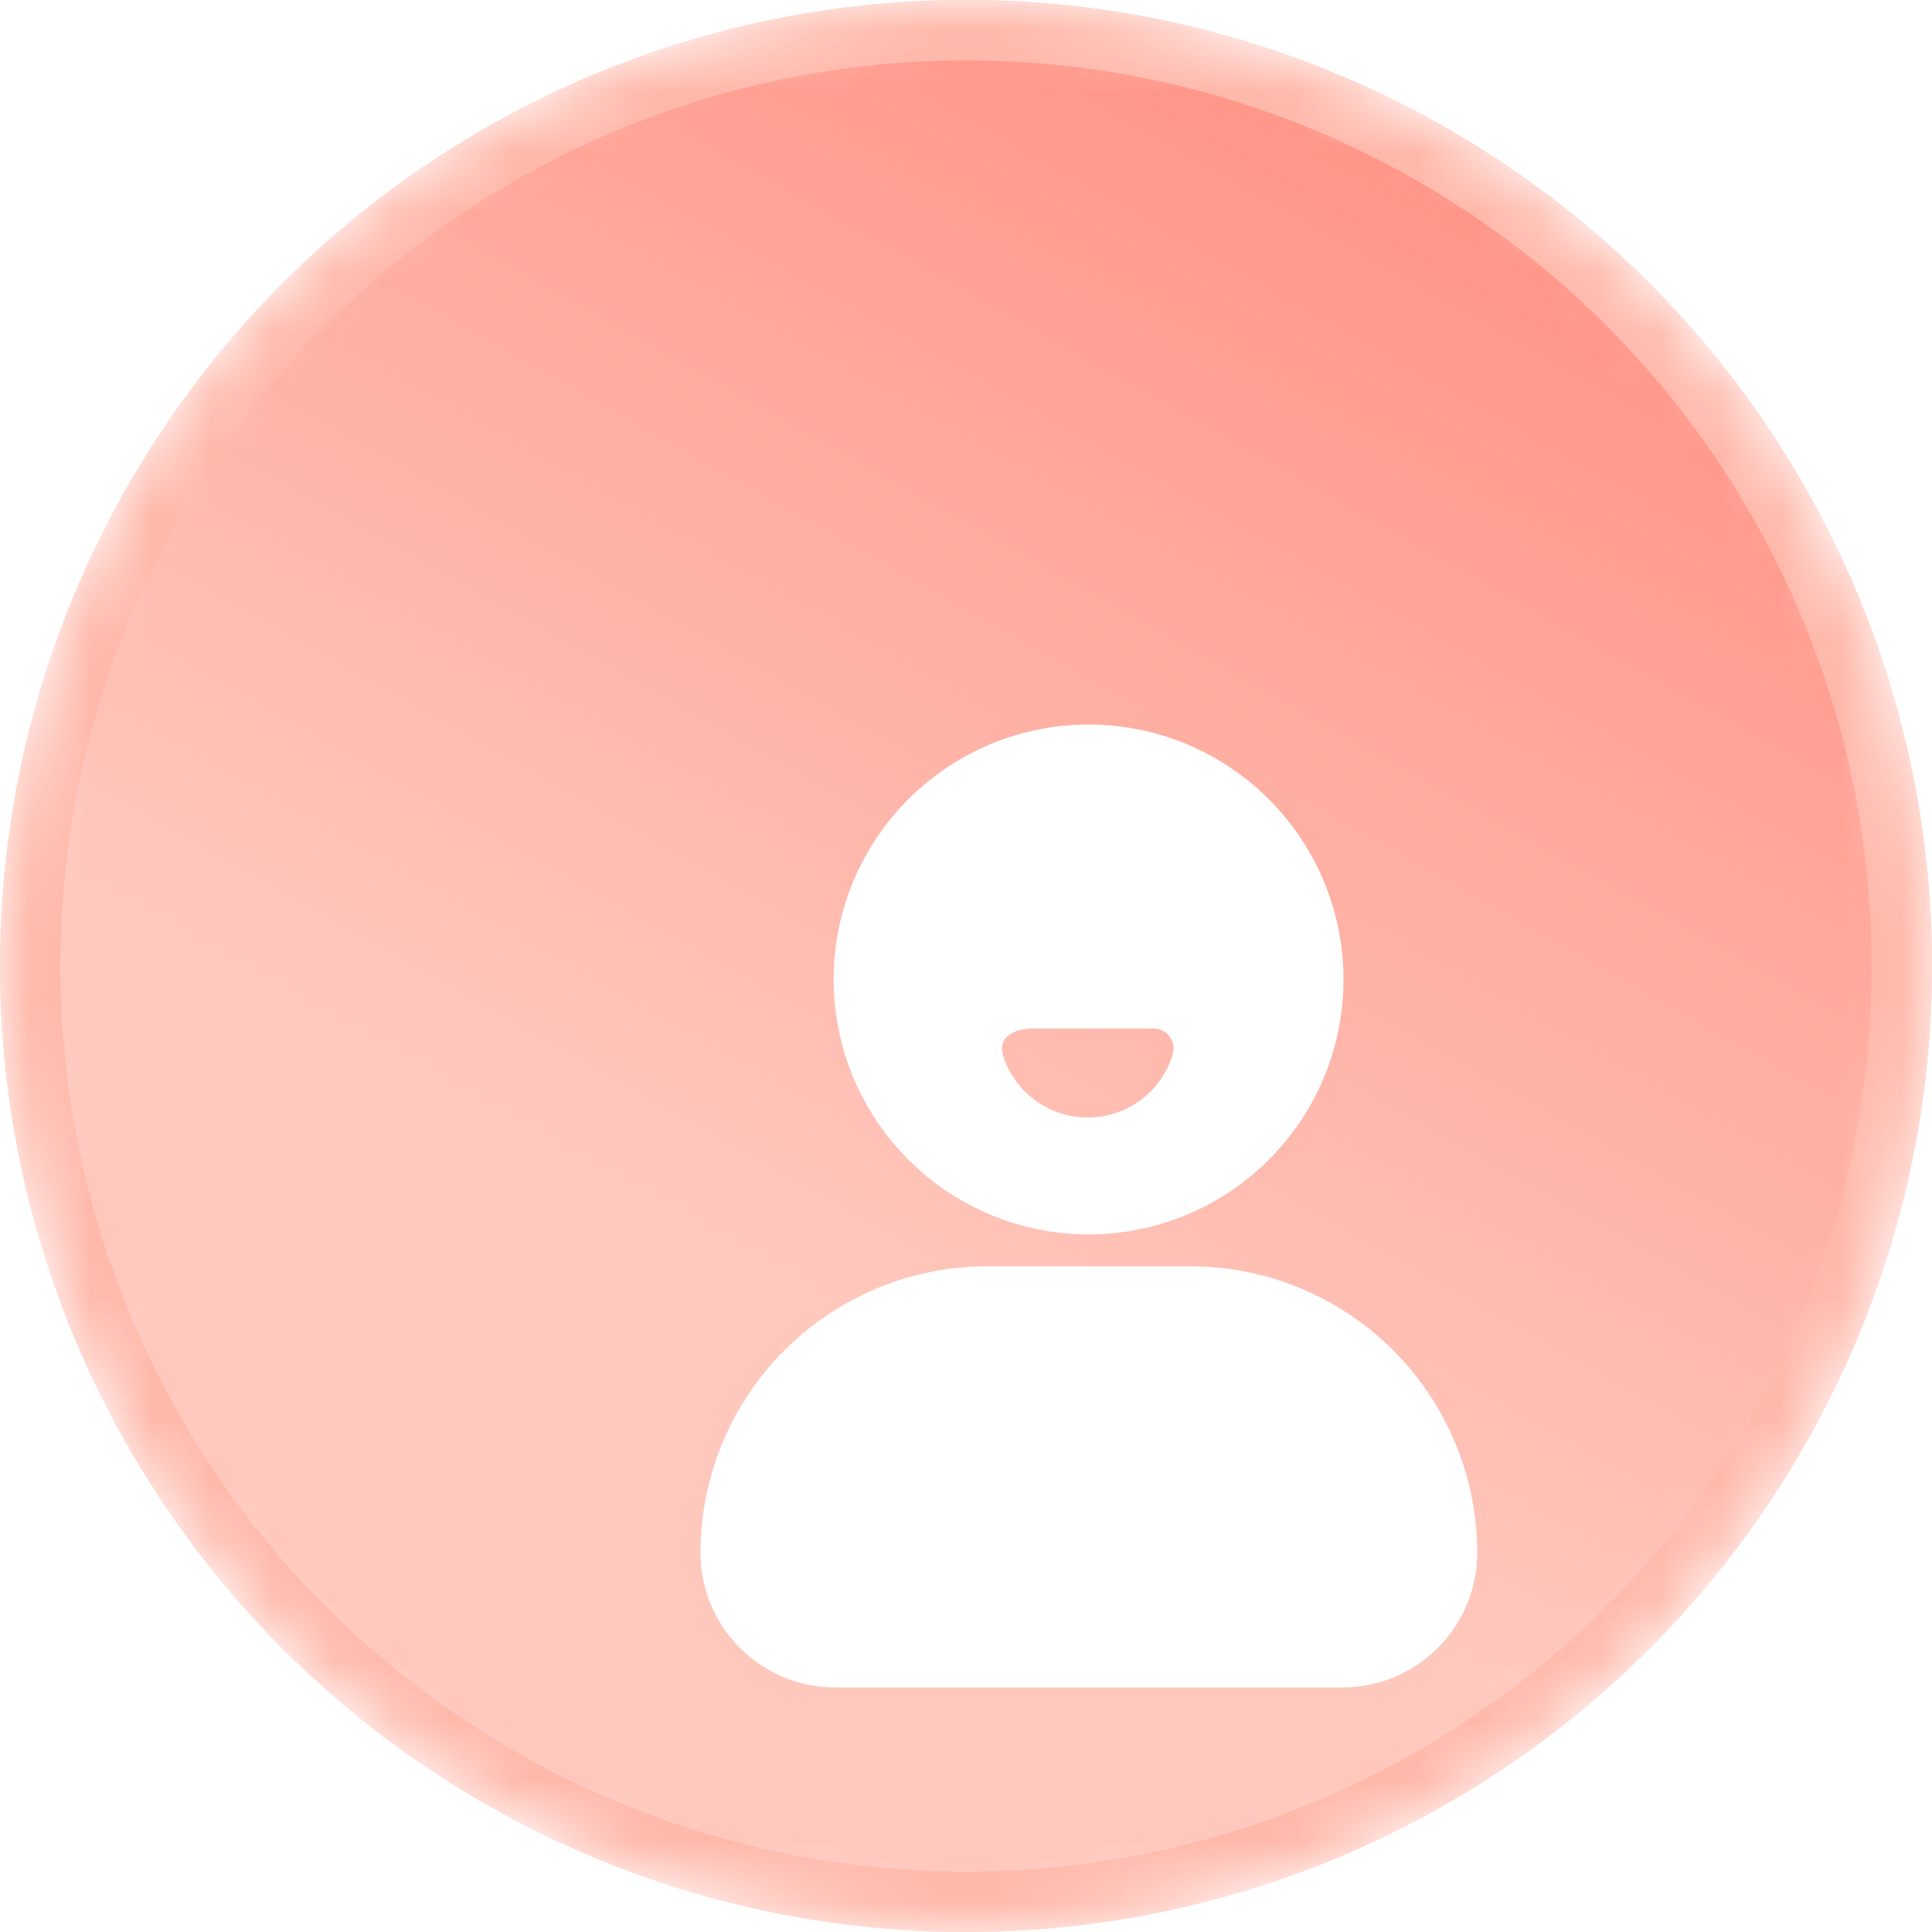
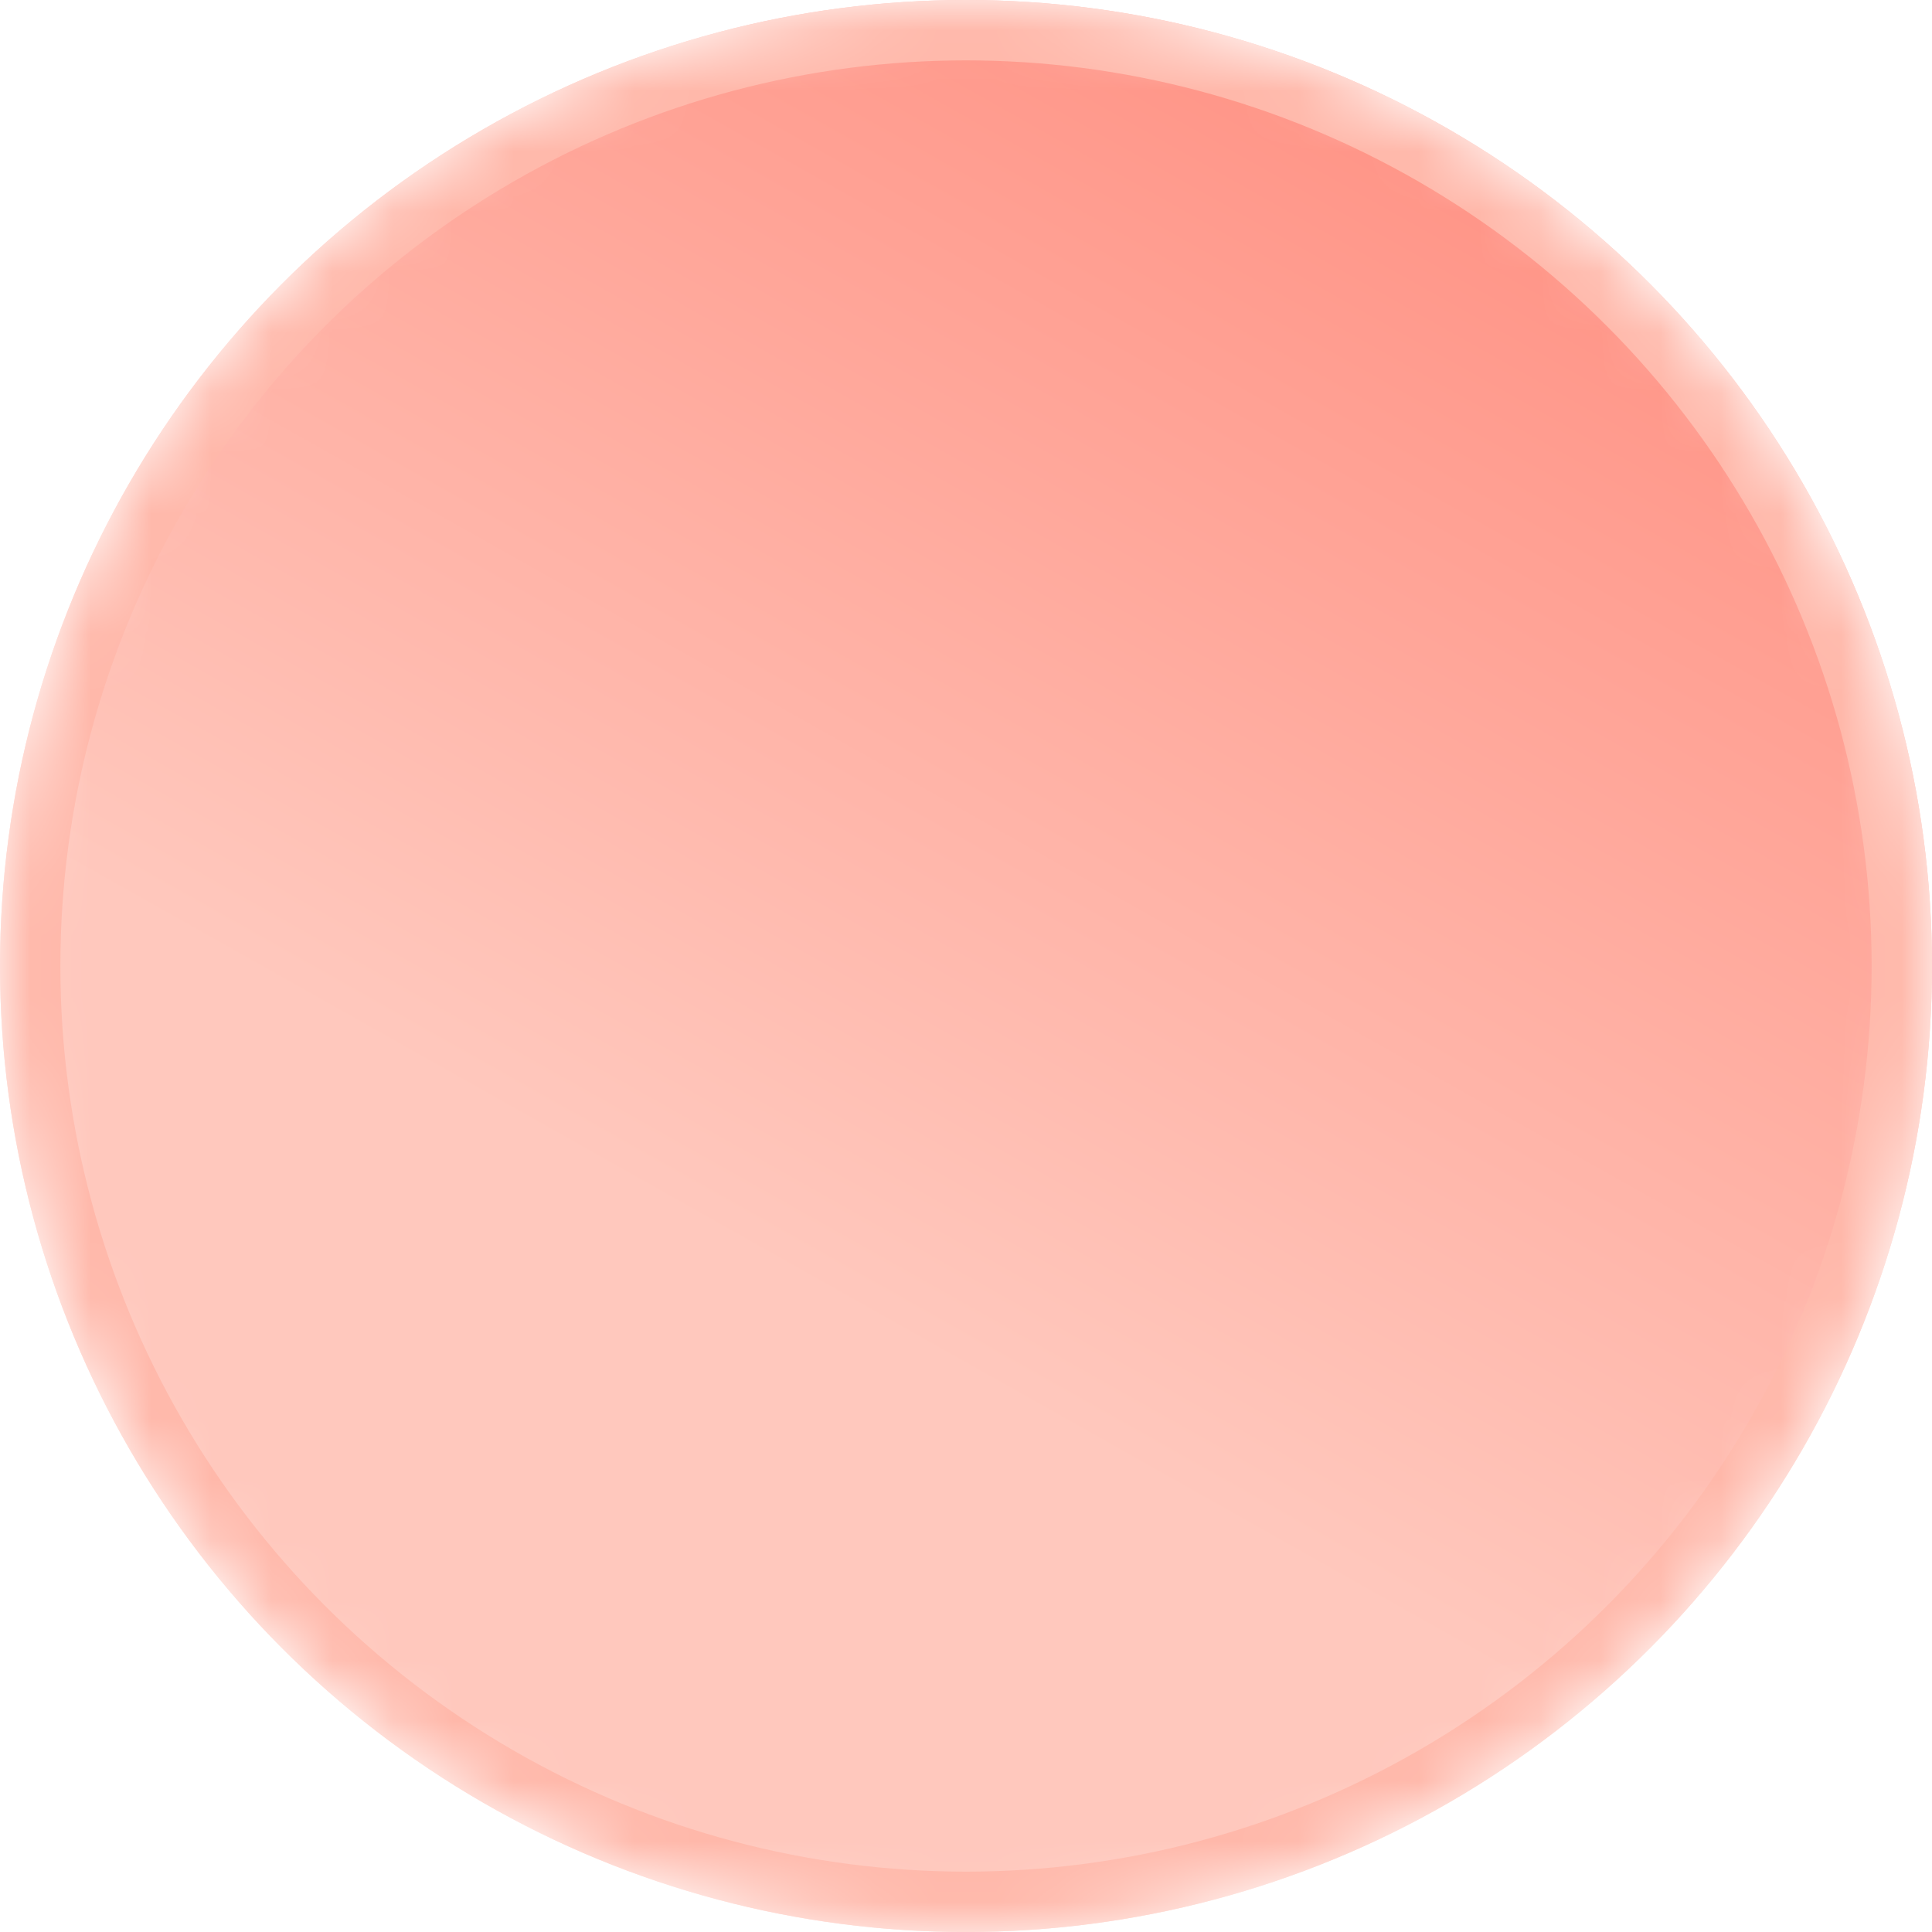
<svg xmlns="http://www.w3.org/2000/svg" width="32" height="32" viewBox="0 0 32 32" fill="none">
  <mask id="mask0_6075_5236" style="mask-type:alpha" maskUnits="userSpaceOnUse" x="0" y="0" width="32" height="32">
    <circle cx="16" cy="16" r="16" fill="#E2E8F0" />
  </mask>
  <g mask="url(#mask0_6075_5236)">
    <circle cx="16" cy="16" r="16" fill="url(#paint0_linear_6075_5236)" />
    <g filter="url(#filter0_d_6075_5236)">
-       <path d="M17.703 16.974H14.348C13.09 16.975 11.883 17.476 10.993 18.366C10.103 19.256 9.603 20.462 9.602 21.721C9.603 22.312 9.839 22.879 10.257 23.297C10.676 23.715 11.243 23.95 11.835 23.95H20.216C20.511 23.952 20.803 23.896 21.075 23.785C21.348 23.674 21.596 23.511 21.805 23.303C22.015 23.096 22.181 22.85 22.295 22.578C22.408 22.307 22.467 22.015 22.468 21.721C22.467 21.096 22.343 20.478 22.103 19.901C21.863 19.324 21.512 18.8 21.07 18.359C20.627 17.918 20.102 17.569 19.524 17.331C18.946 17.094 18.327 16.972 17.703 16.974ZM16.035 16.446C16.87 16.445 17.686 16.196 18.38 15.732C19.074 15.267 19.614 14.607 19.933 13.835C20.252 13.063 20.335 12.213 20.171 11.395C20.007 10.575 19.604 9.824 19.013 9.234C18.422 8.644 17.669 8.242 16.849 8.08C16.03 7.918 15.181 8.003 14.41 8.323C13.639 8.644 12.98 9.186 12.516 9.881C12.053 10.575 11.806 11.392 11.807 12.227C11.81 13.347 12.256 14.42 13.049 15.211C13.841 16.002 14.915 16.446 16.035 16.446ZM15.116 13.036H17.101C17.152 13.035 17.203 13.046 17.25 13.068C17.296 13.09 17.337 13.123 17.369 13.163C17.4 13.204 17.422 13.252 17.432 13.302C17.442 13.352 17.441 13.405 17.427 13.454C17.337 13.759 17.151 14.027 16.897 14.217C16.643 14.407 16.334 14.51 16.016 14.51C15.699 14.51 15.39 14.407 15.135 14.217C14.881 14.027 14.695 13.759 14.606 13.454C14.546 13.243 14.711 13.036 15.116 13.036Z" fill="white" />
-     </g>
+       </g>
    <circle cx="16" cy="16" r="15.5" stroke="#FFB8AA" />
  </g>
  <defs>
    <filter id="filter0_d_6075_5236" x="7.602" y="8" width="20.866" height="23.949" filterUnits="userSpaceOnUse" color-interpolation-filters="sRGB">
      <feFlood flood-opacity="0" result="BackgroundImageFix" />
      <feColorMatrix in="SourceAlpha" type="matrix" values="0 0 0 0 0 0 0 0 0 0 0 0 0 0 0 0 0 0 127 0" result="hardAlpha" />
      <feOffset dx="2" dy="4" />
      <feGaussianBlur stdDeviation="2" />
      <feComposite in2="hardAlpha" operator="out" />
      <feColorMatrix type="matrix" values="0 0 0 0 1 0 0 0 0 0.478 0 0 0 0 0.42 0 0 0 0.3 0" />
      <feBlend mode="normal" in2="BackgroundImageFix" result="effect1_dropShadow_6075_5236" />
      <feBlend mode="normal" in="SourceGraphic" in2="effect1_dropShadow_6075_5236" result="shape" />
    </filter>
    <linearGradient id="paint0_linear_6075_5236" x1="32" y1="-5.6" x2="16" y2="22.8" gradientUnits="userSpaceOnUse">
      <stop stop-color="#FF7A6B" />
      <stop offset="1" stop-color="#FFC8BD" />
    </linearGradient>
  </defs>
</svg>